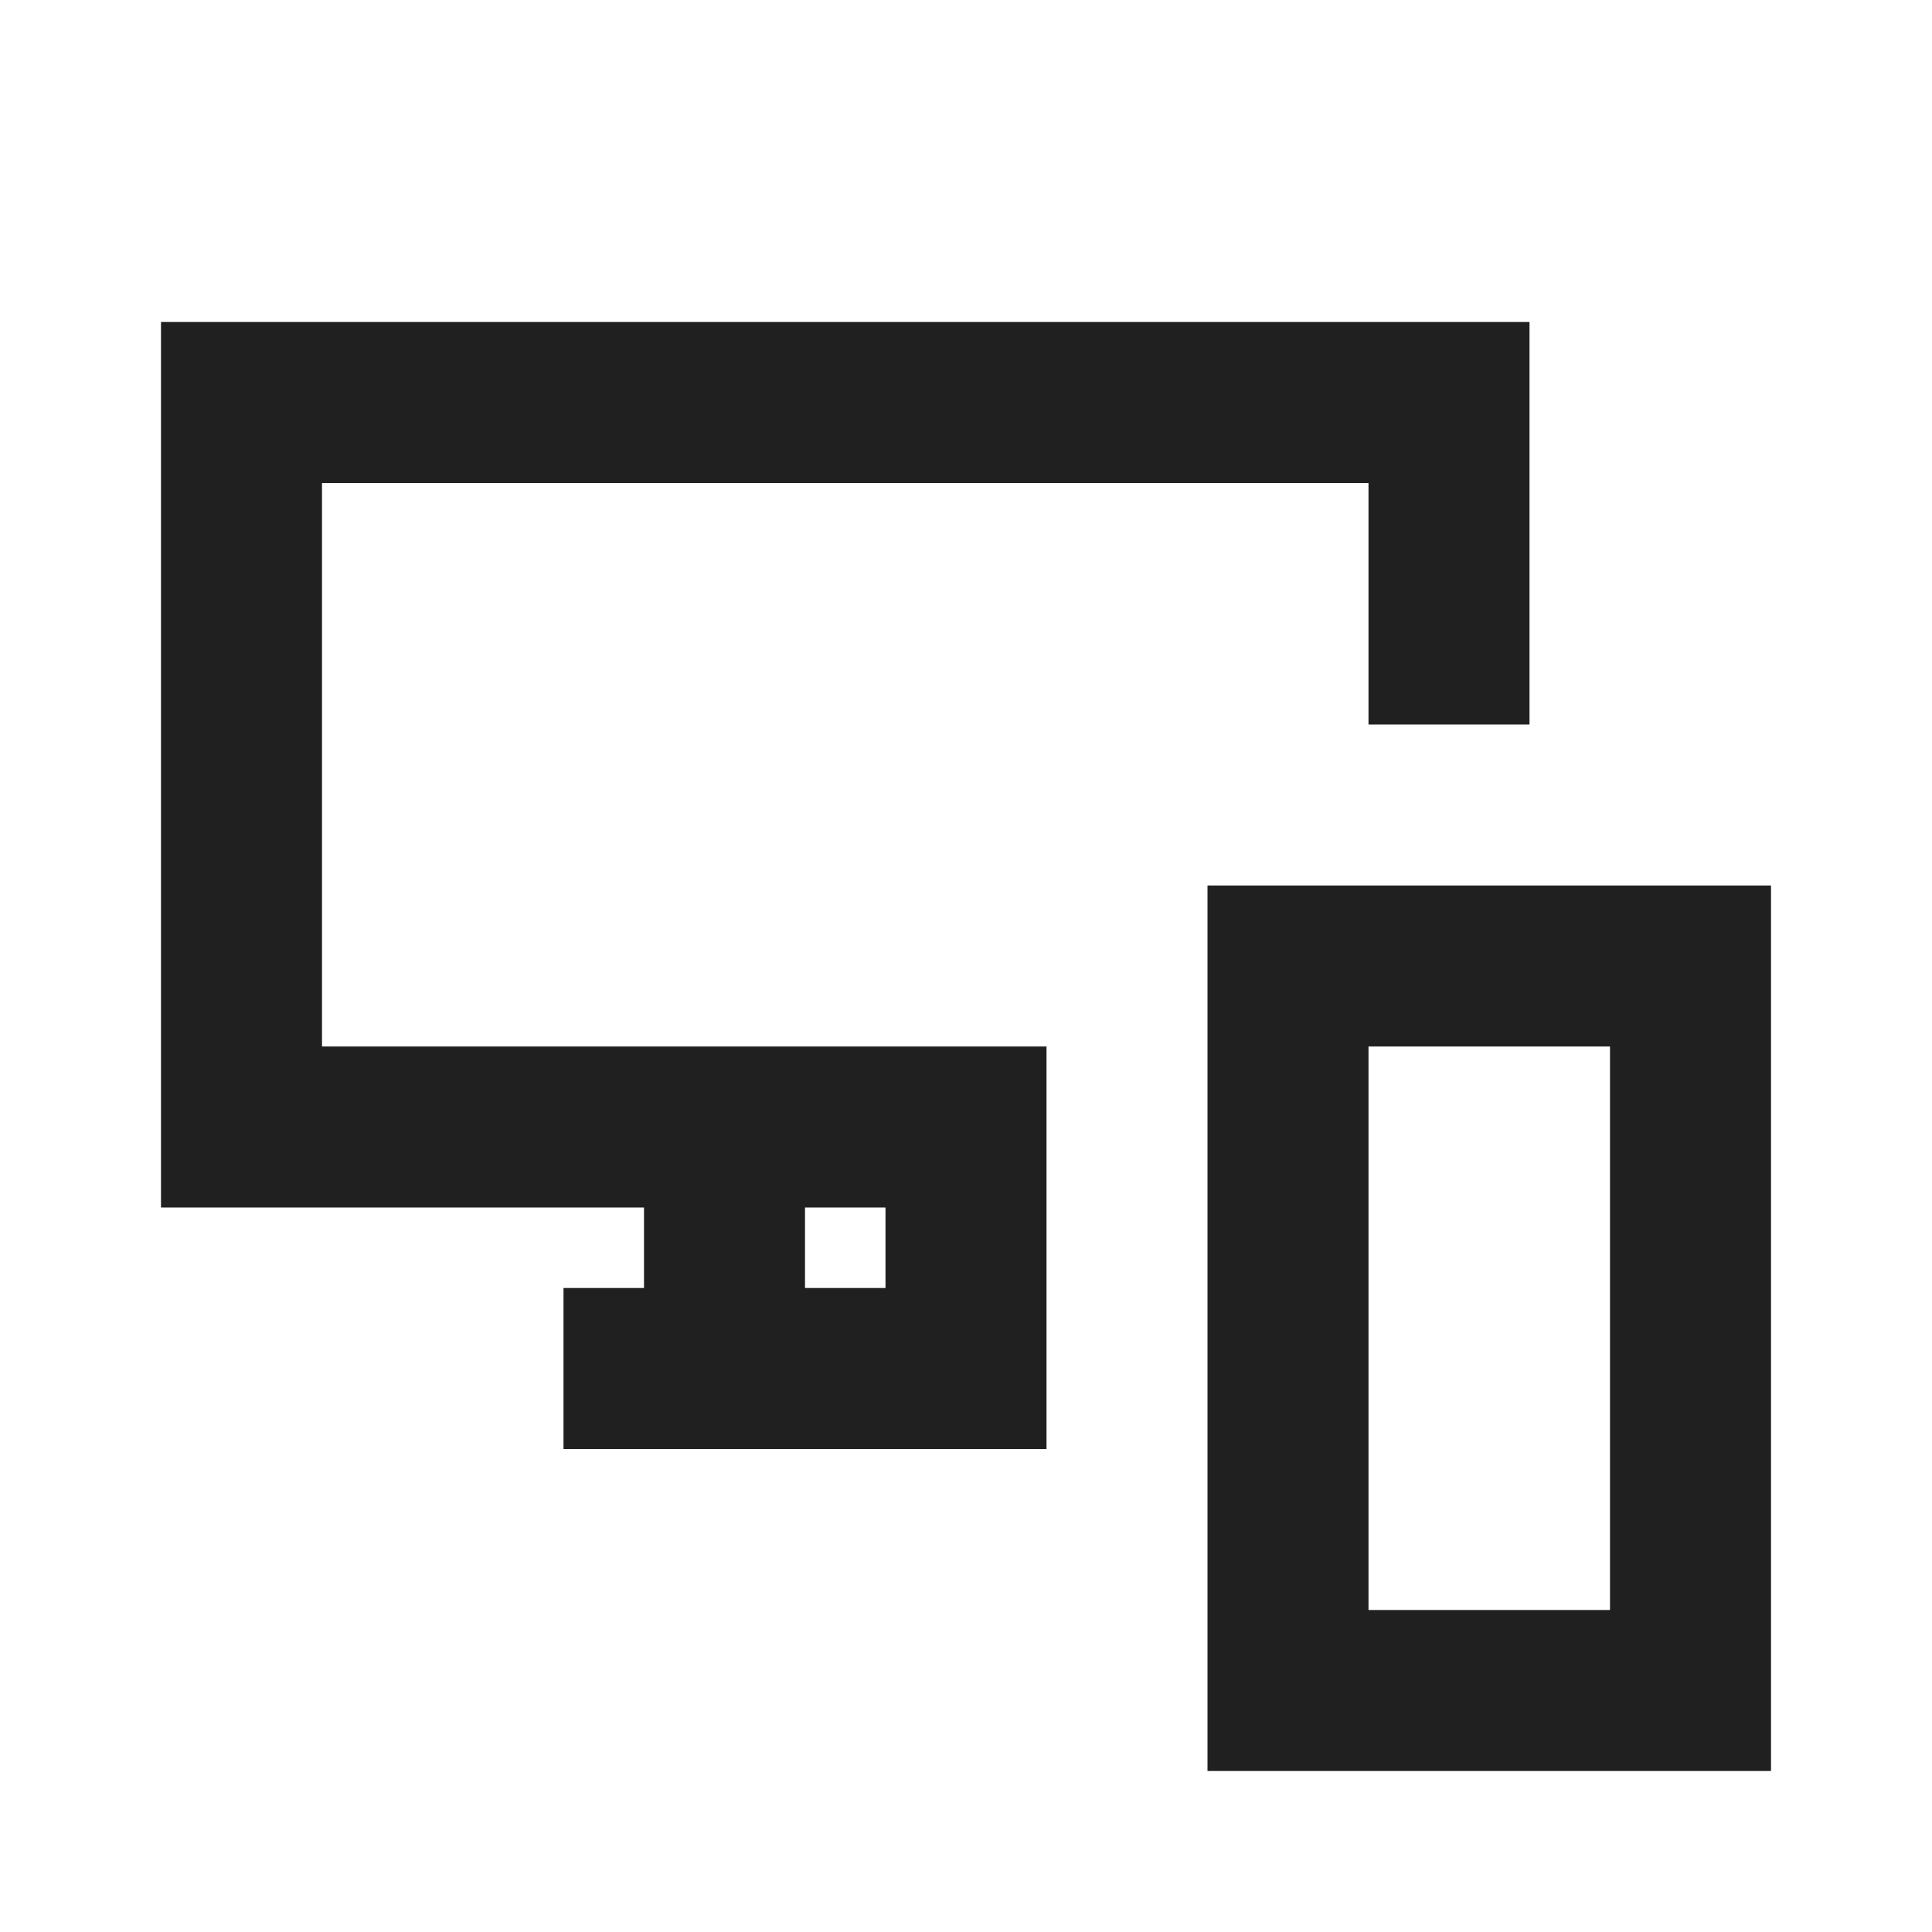
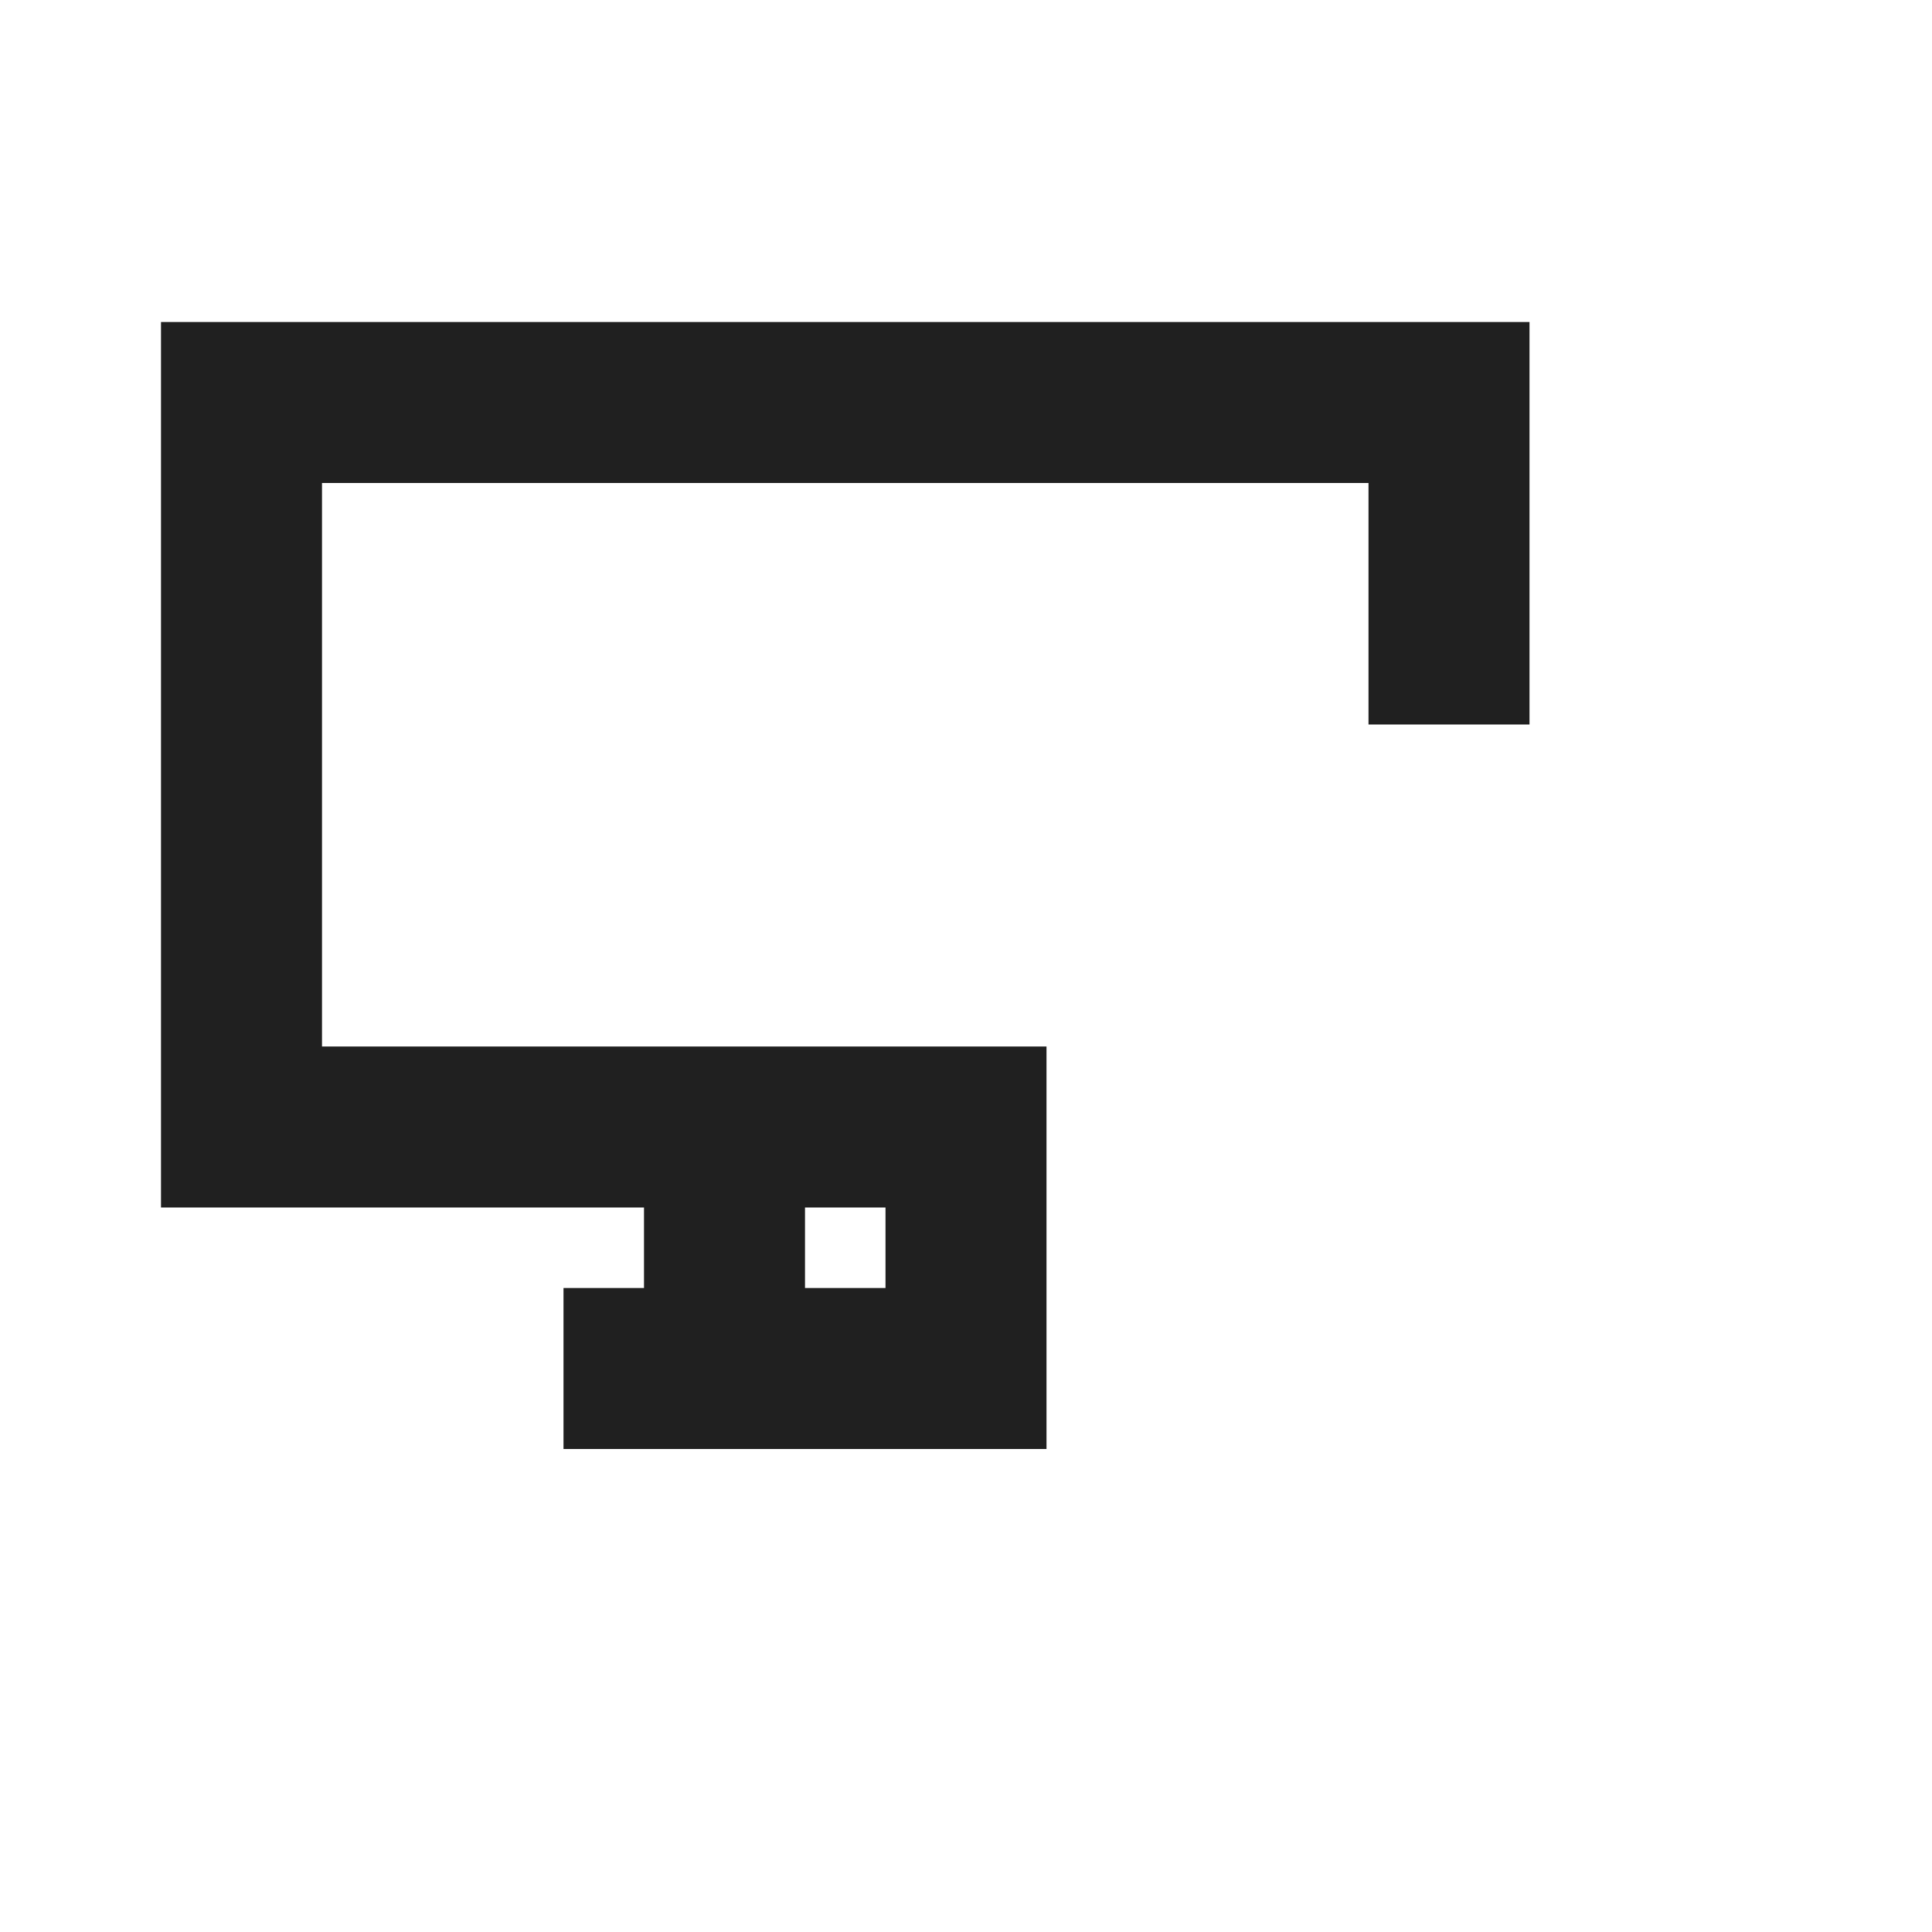
<svg xmlns="http://www.w3.org/2000/svg" id="Layer_1" viewBox="0 0 24 24">
  <style>.st0{fill:#202020}</style>
-   <path class="st0" d="M22 11h-7v11h7V11zm-2 9h-3v-7h3v7z" />
  <path class="st0" d="M19 9V4H2v11h6v1H7v2h6v-5H4V6h13v3h2zm-9 6h1v1h-1v-1z" />
</svg>